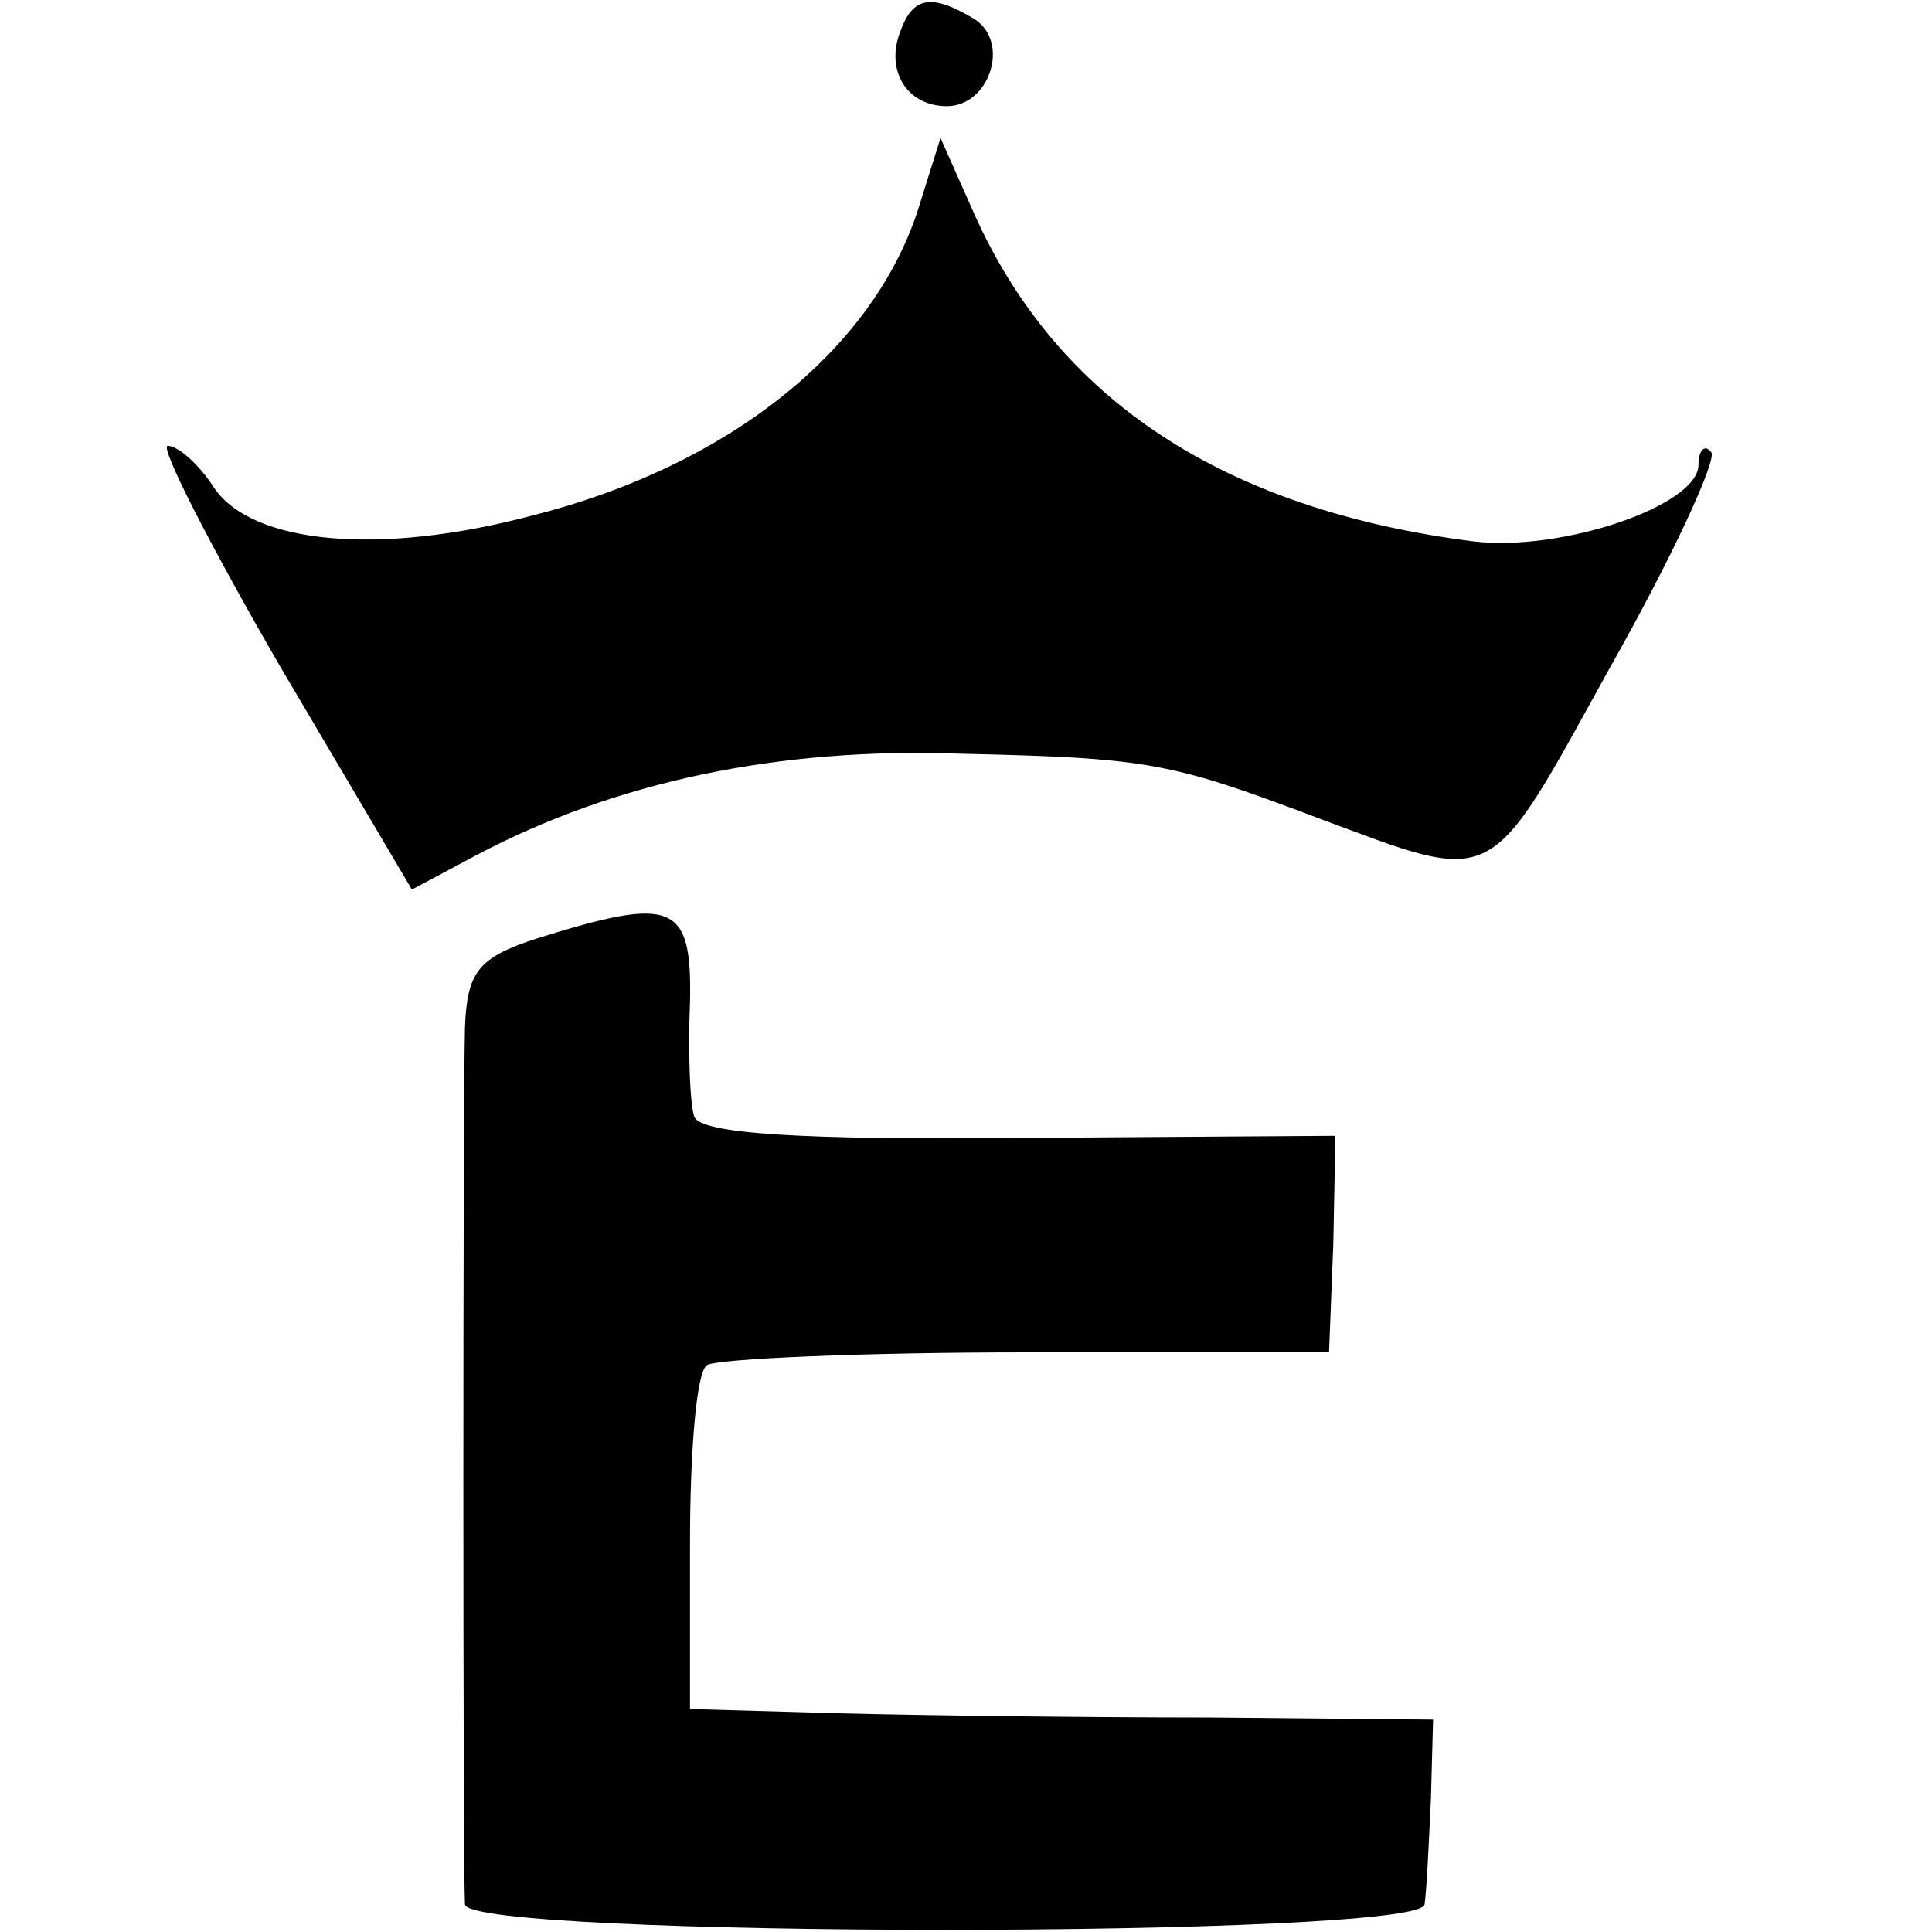
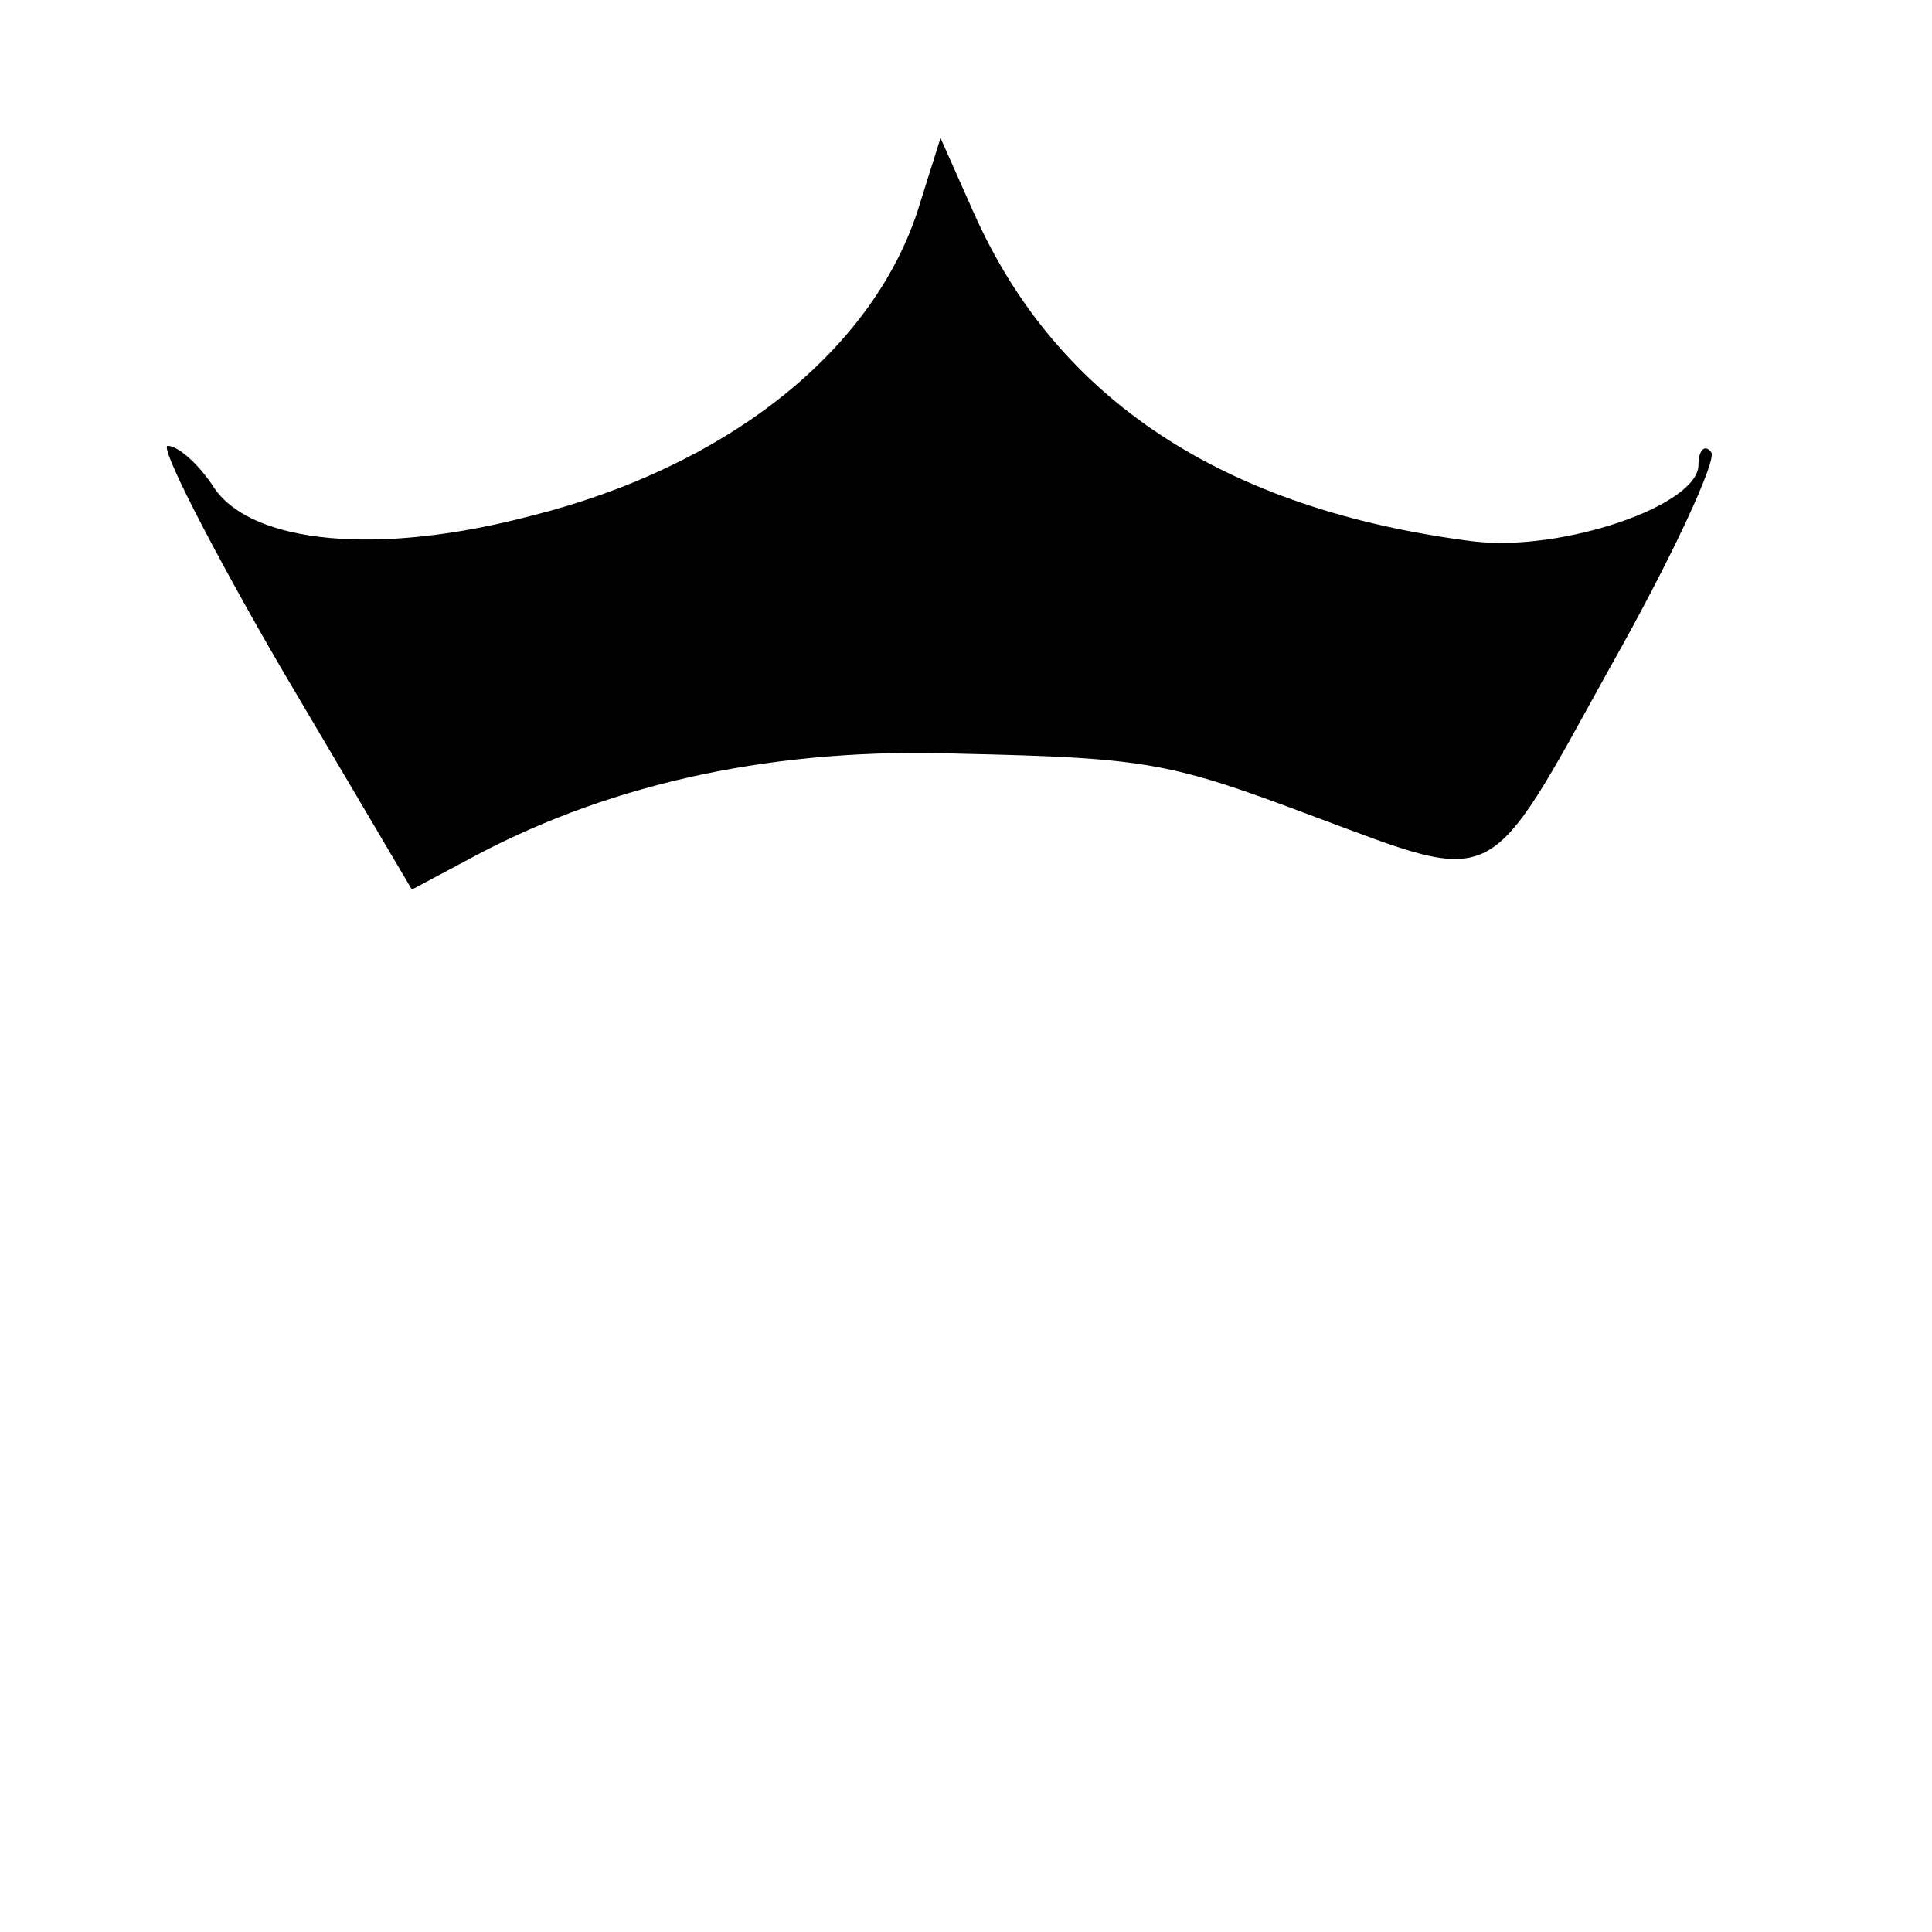
<svg xmlns="http://www.w3.org/2000/svg" version="1.0" width="91pt" height="91pt" viewBox="0 0 91 91" preserveAspectRatio="xMidYMid meet">
  <g transform="translate(0,91) scale(0.1,-0.1)" fill="#000000" stroke="none">
-     <path d="M424 895 c-7 -18 3 -35 22 -35 20 0 30 30 13 41 -20 12 -29 11 -35 -6z" />
    <path d="M432 810 c-22 -66 -90 -120 -182 -143 -72 -19 -131 -13 -149 13 -7 11 -17 20 -22 20 -4 0 20 -47 53 -104 l62 -105 30 16 c66 35 143 51 228 48 89 -2 99 -4 168 -30 86 -32 80 -35 138 70 30 53 51 99 48 102 -3 4 -6 1 -6 -6 0 -19 -64 -41 -106 -36 -118 15 -196 67 -235 154 l-16 36 -11 -35z" />
-     <path d="M253 468 c-28 -9 -33 -16 -34 -42 -1 -37 -1 -396 0 -413 1 -16 451 -16 452 0 1 7 2 29 3 50 l1 37 -105 1 c-58 0 -136 1 -175 2 l-70 2 0 78 c0 43 3 81 8 84 5 3 73 6 151 6 l142 0 2 51 1 51 -149 -1 c-103 -1 -150 2 -153 10 -2 6 -3 30 -2 54 1 47 -8 50 -72 30z" />
  </g>
</svg>